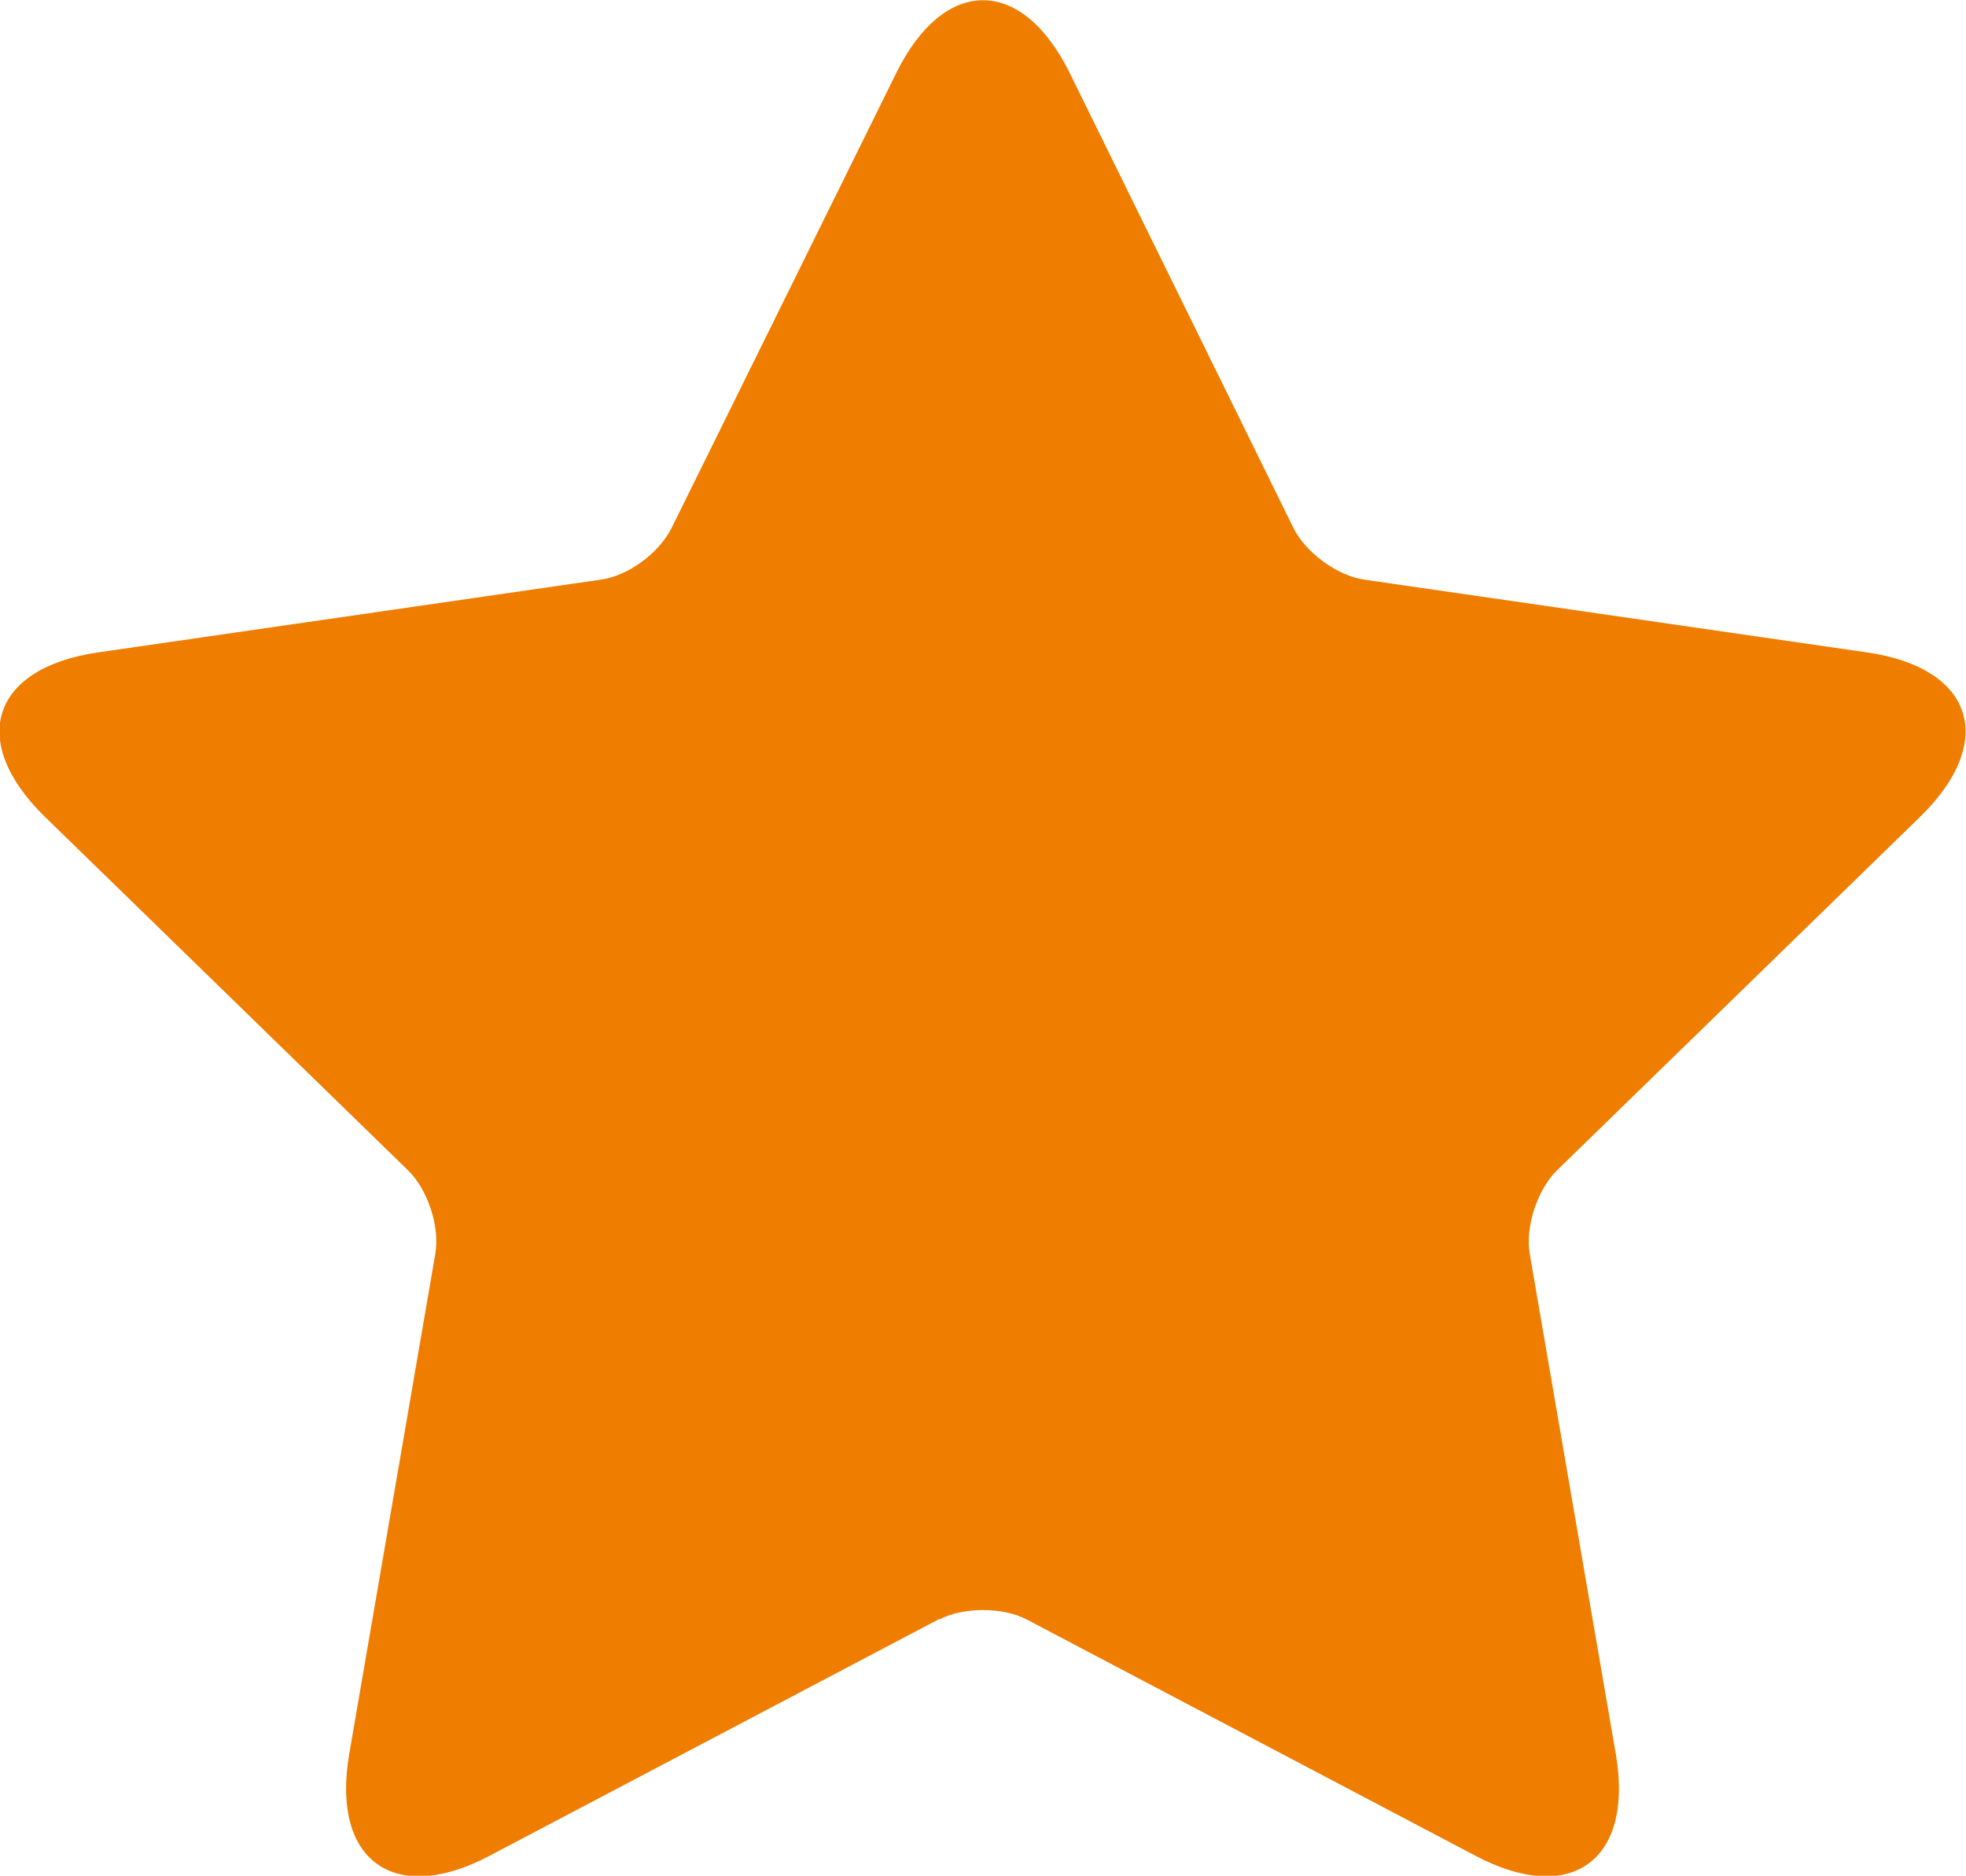
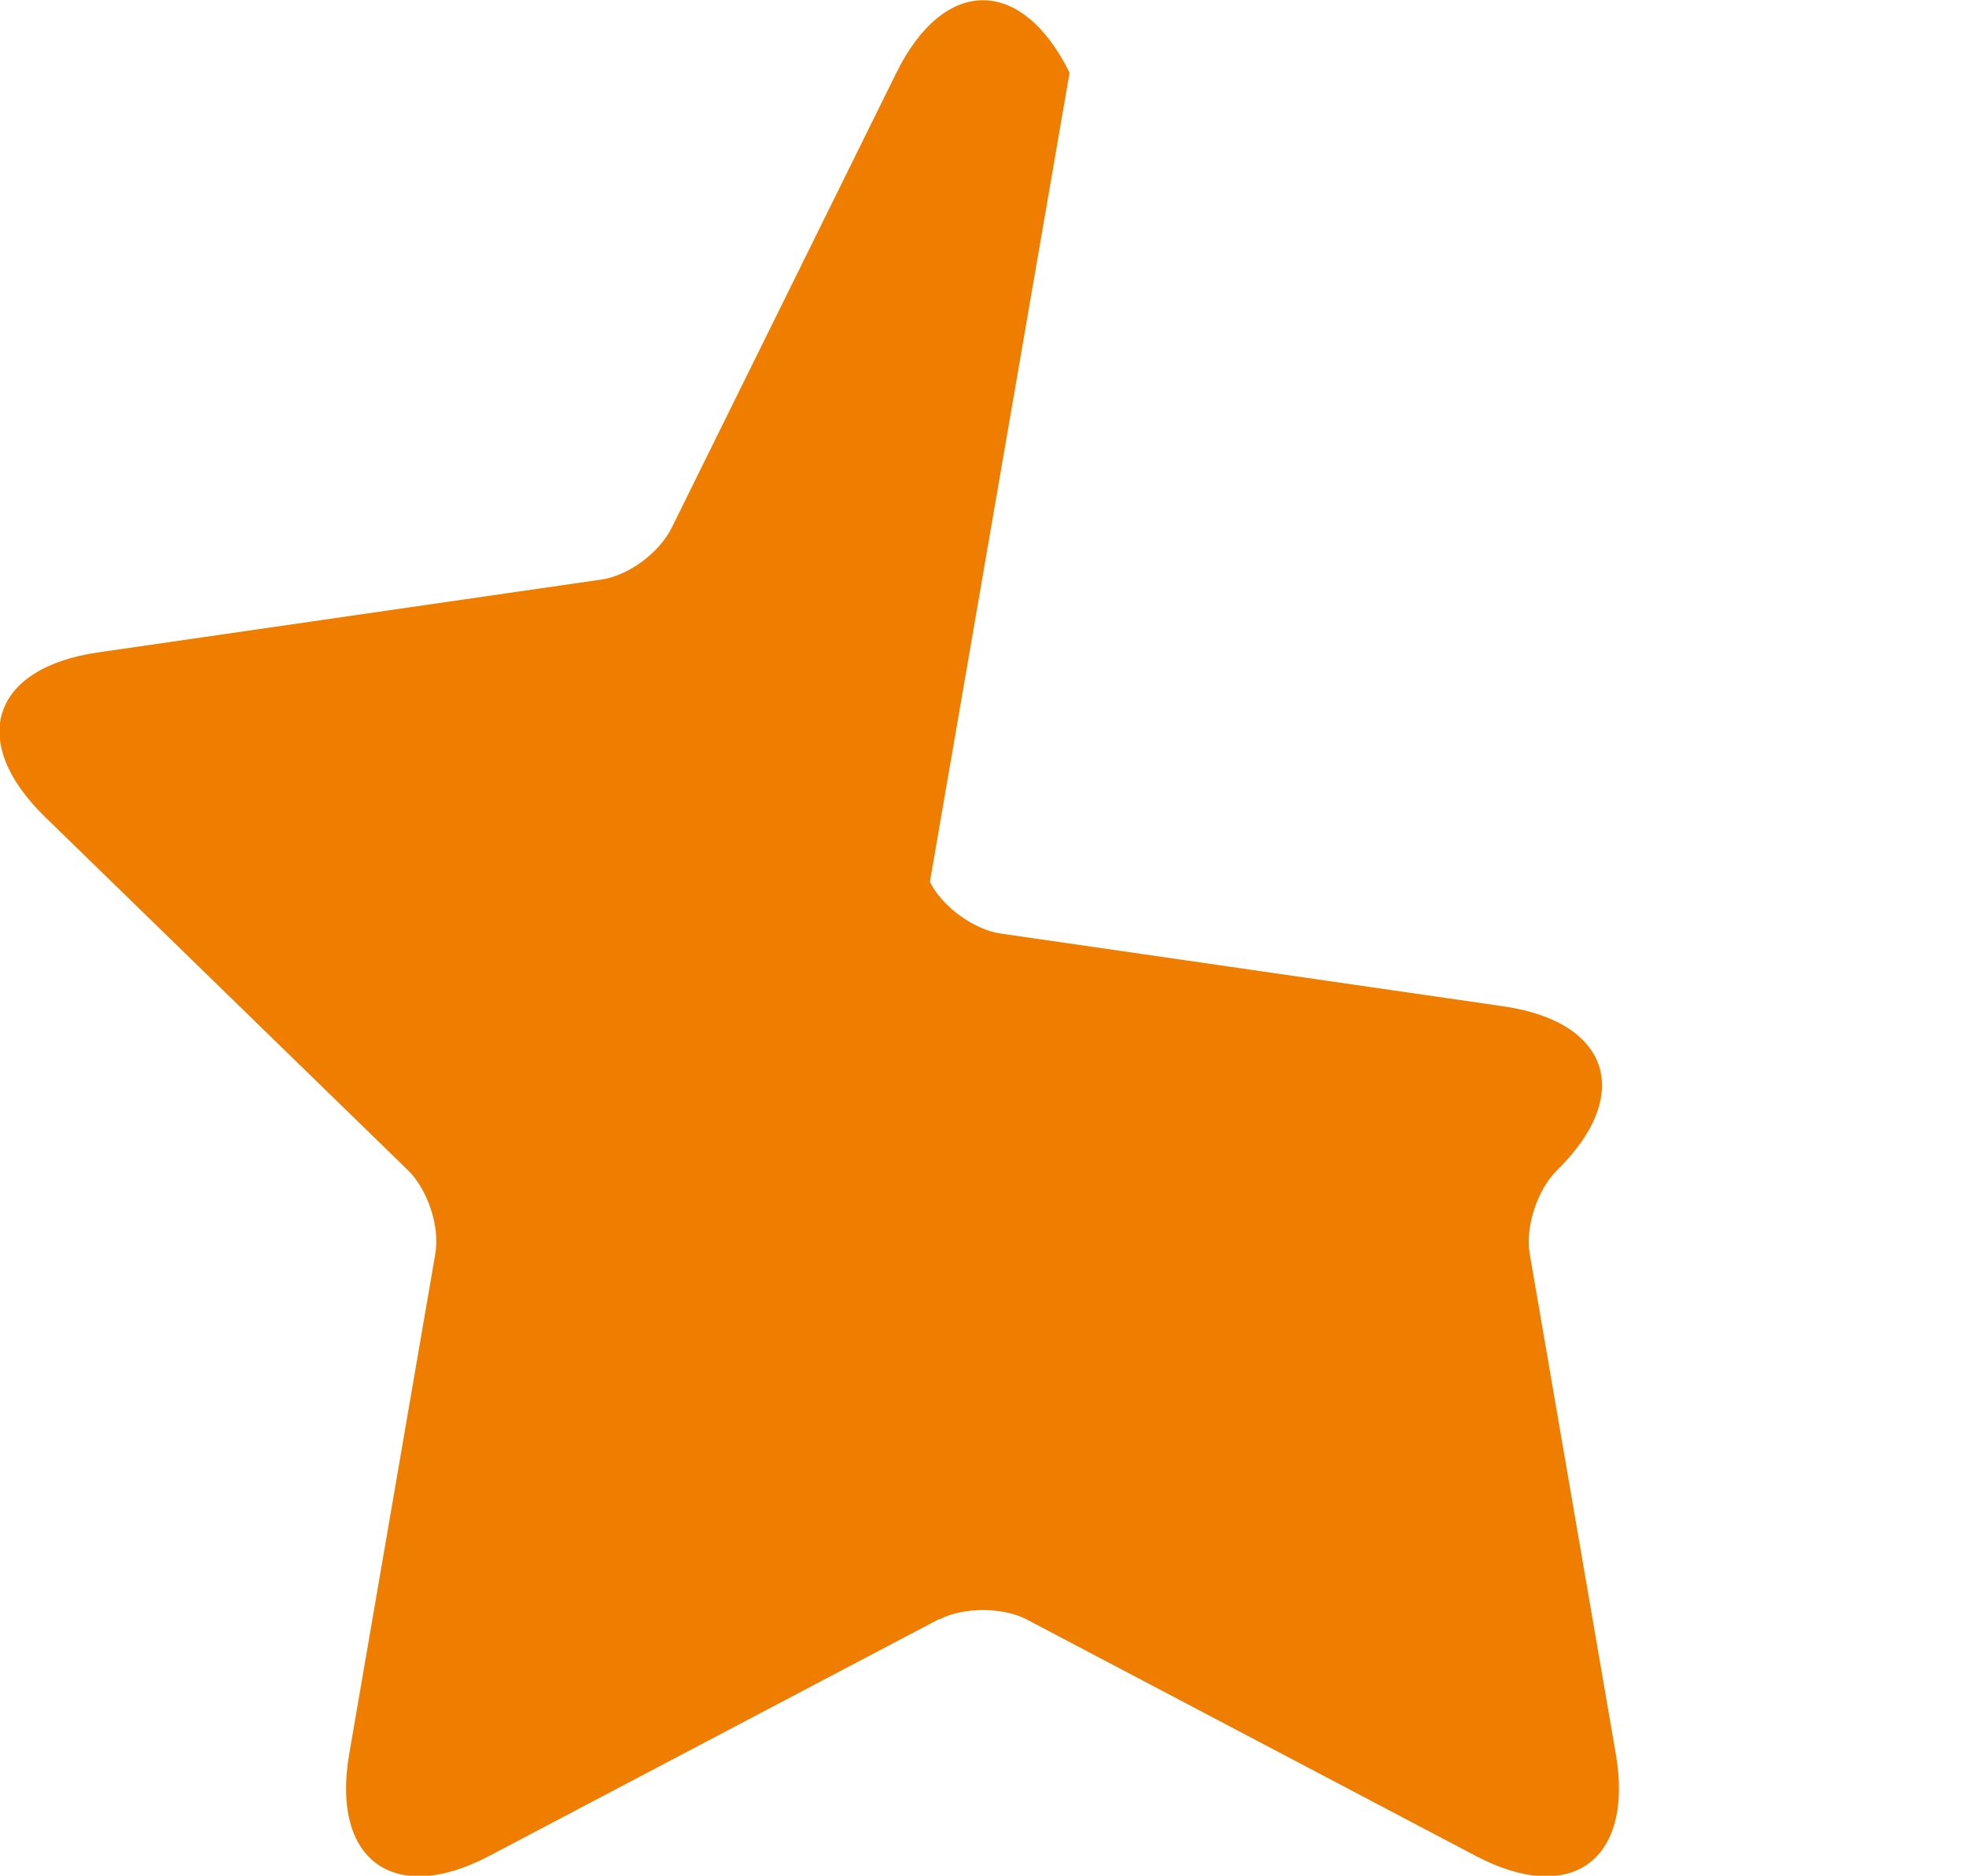
<svg xmlns="http://www.w3.org/2000/svg" id="Calque_1" data-name="Calque 1" version="1.1" viewBox="0 0 205.5 196.1">
  <defs>
    <style>
      .cls-1 {
        fill: #ee7d00;
        stroke-width: 0px;
      }
    </style>
  </defs>
-   <path class="cls-1" d="M98.2,169.3c2.5-1.3,6.6-1.3,9.1,0l46.9,24.7c10,5.3,16.6.5,14.7-10.6l-9-52.3c-.5-2.8.8-6.7,2.8-8.7l38-37c8.1-7.9,5.6-15.6-5.6-17.2l-52.5-7.6c-2.8-.4-6.1-2.8-7.4-5.4L111.8,7.6c-5-10.1-13.1-10.1-18.1,0l-23.5,47.6c-1.3,2.6-4.5,5-7.4,5.4l-52.5,7.6c-11.2,1.6-13.7,9.3-5.6,17.2l38,37c2,2,3.3,5.8,2.8,8.7l-9,52.3c-1.9,11.1,4.7,15.9,14.7,10.6l46.9-24.7Z" />
+   <path class="cls-1" d="M98.2,169.3c2.5-1.3,6.6-1.3,9.1,0l46.9,24.7c10,5.3,16.6.5,14.7-10.6l-9-52.3c-.5-2.8.8-6.7,2.8-8.7c8.1-7.9,5.6-15.6-5.6-17.2l-52.5-7.6c-2.8-.4-6.1-2.8-7.4-5.4L111.8,7.6c-5-10.1-13.1-10.1-18.1,0l-23.5,47.6c-1.3,2.6-4.5,5-7.4,5.4l-52.5,7.6c-11.2,1.6-13.7,9.3-5.6,17.2l38,37c2,2,3.3,5.8,2.8,8.7l-9,52.3c-1.9,11.1,4.7,15.9,14.7,10.6l46.9-24.7Z" />
</svg>